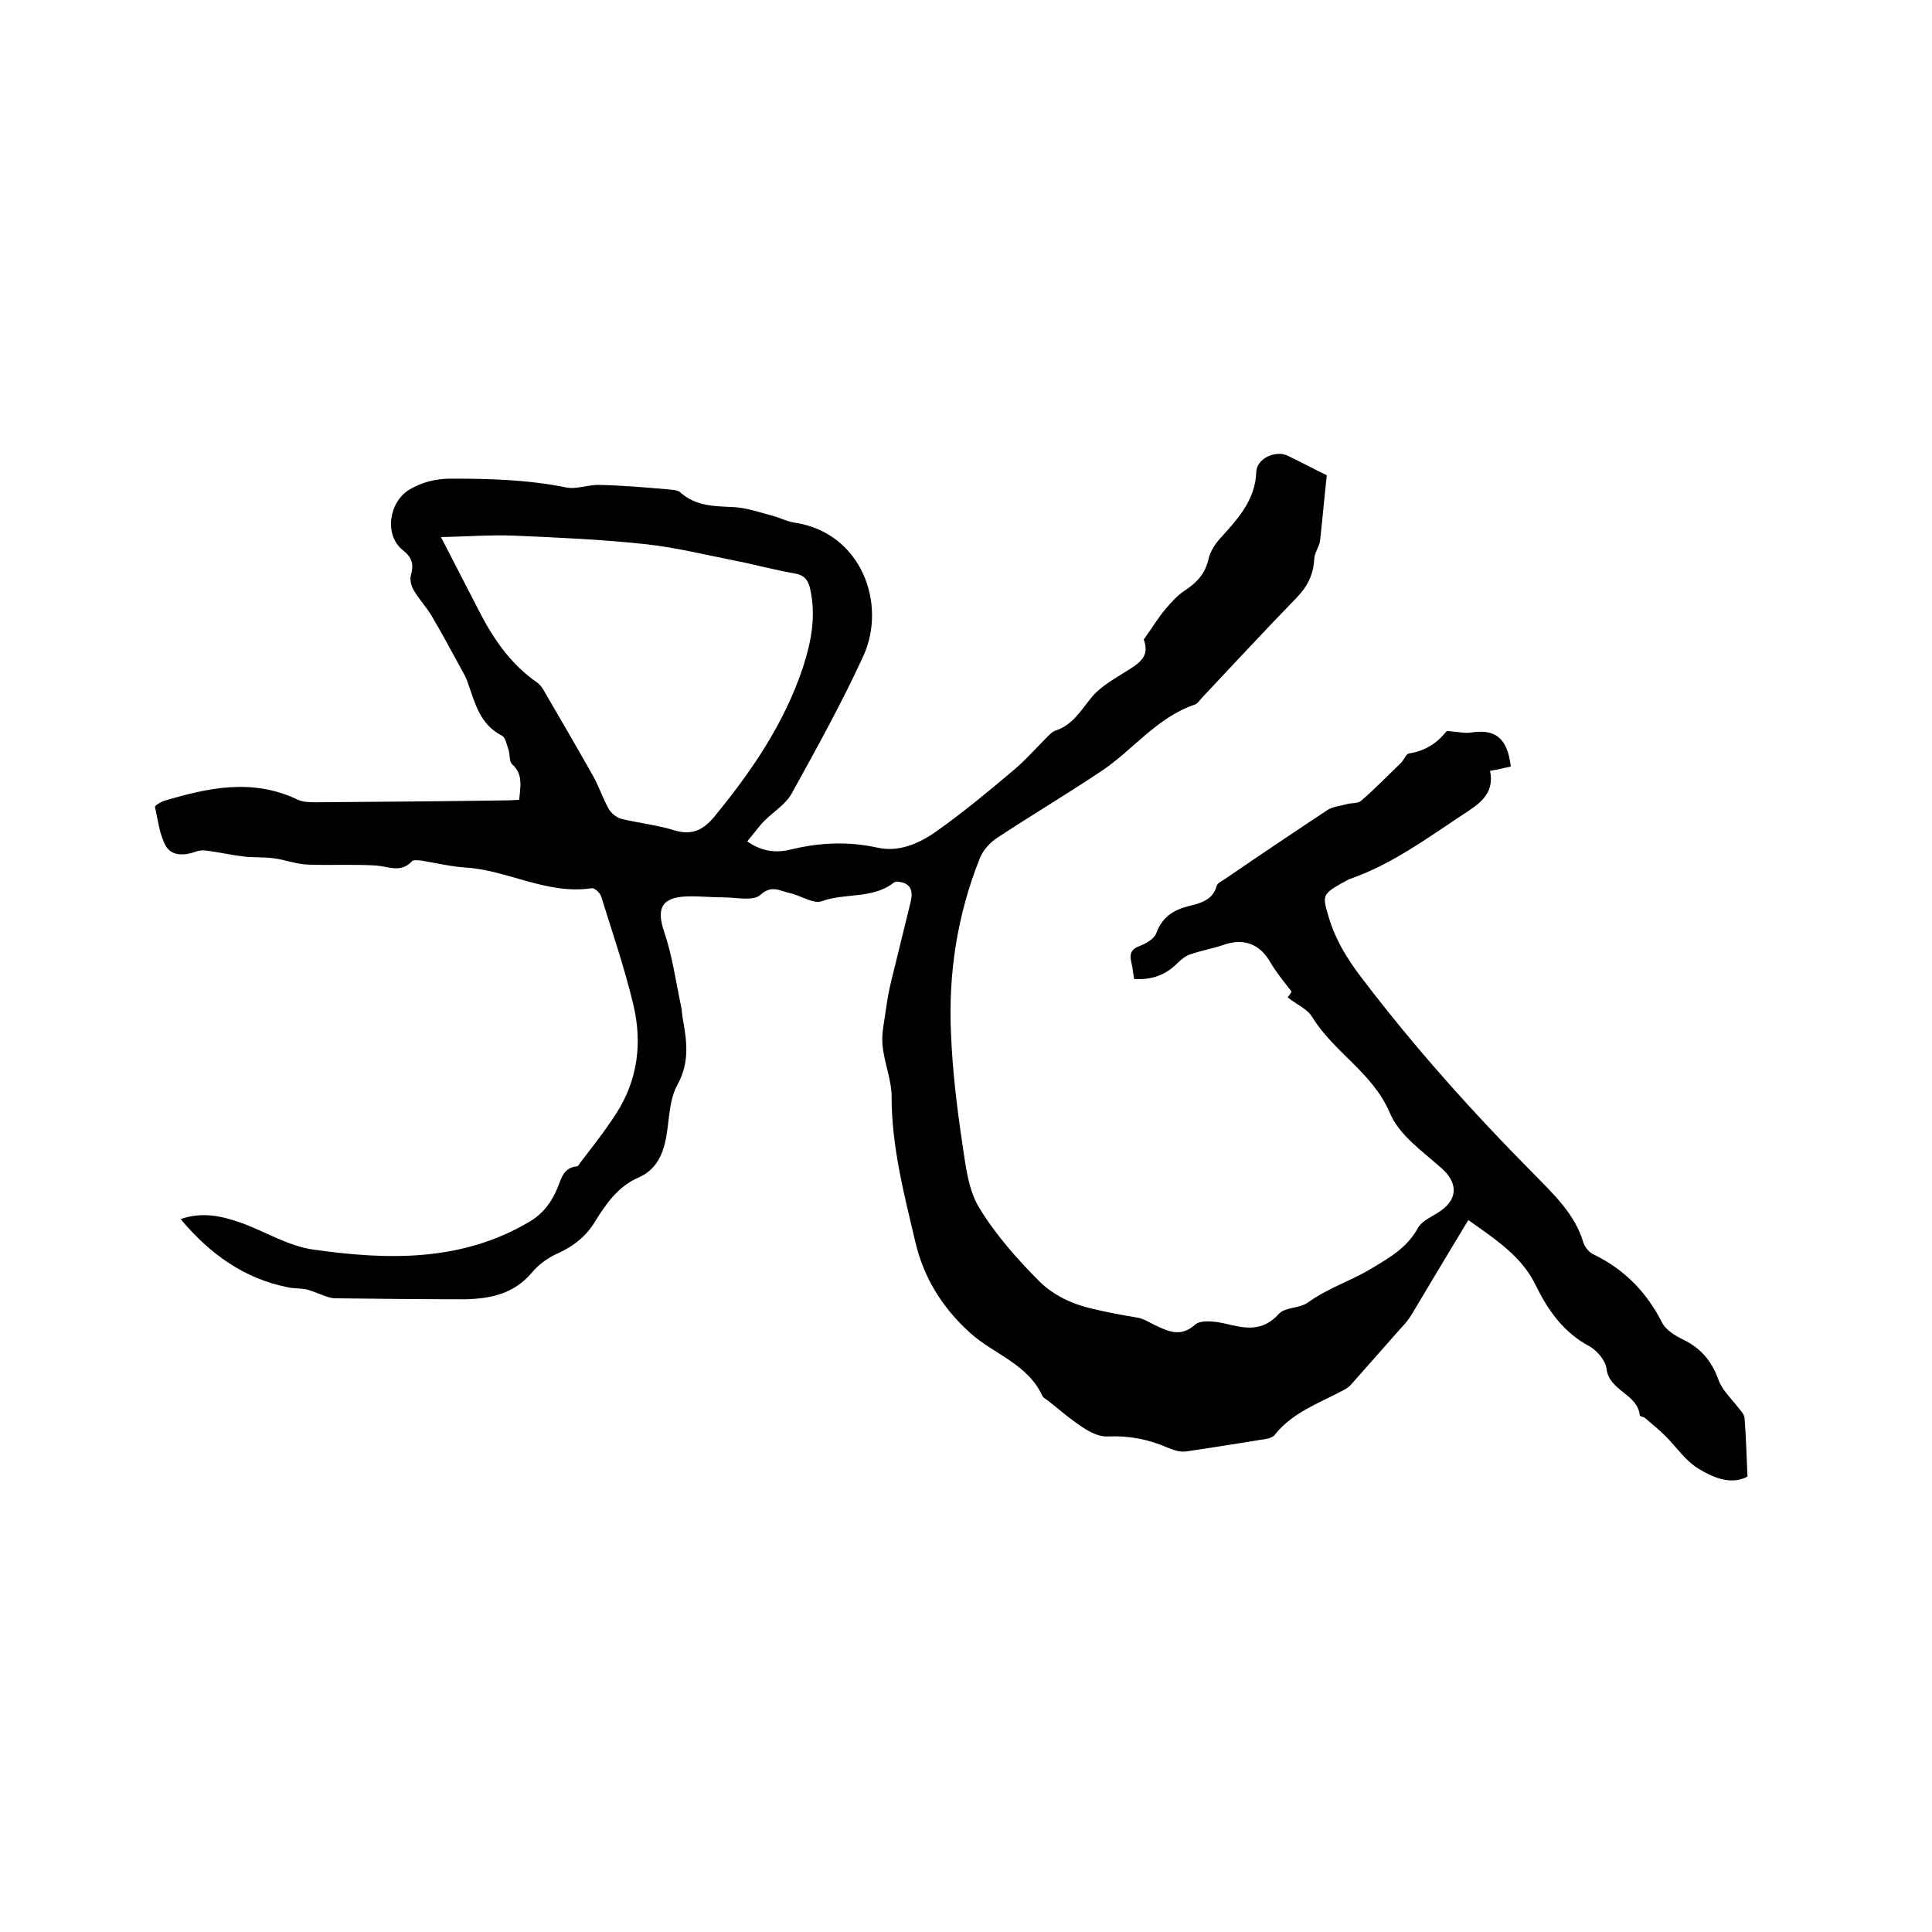
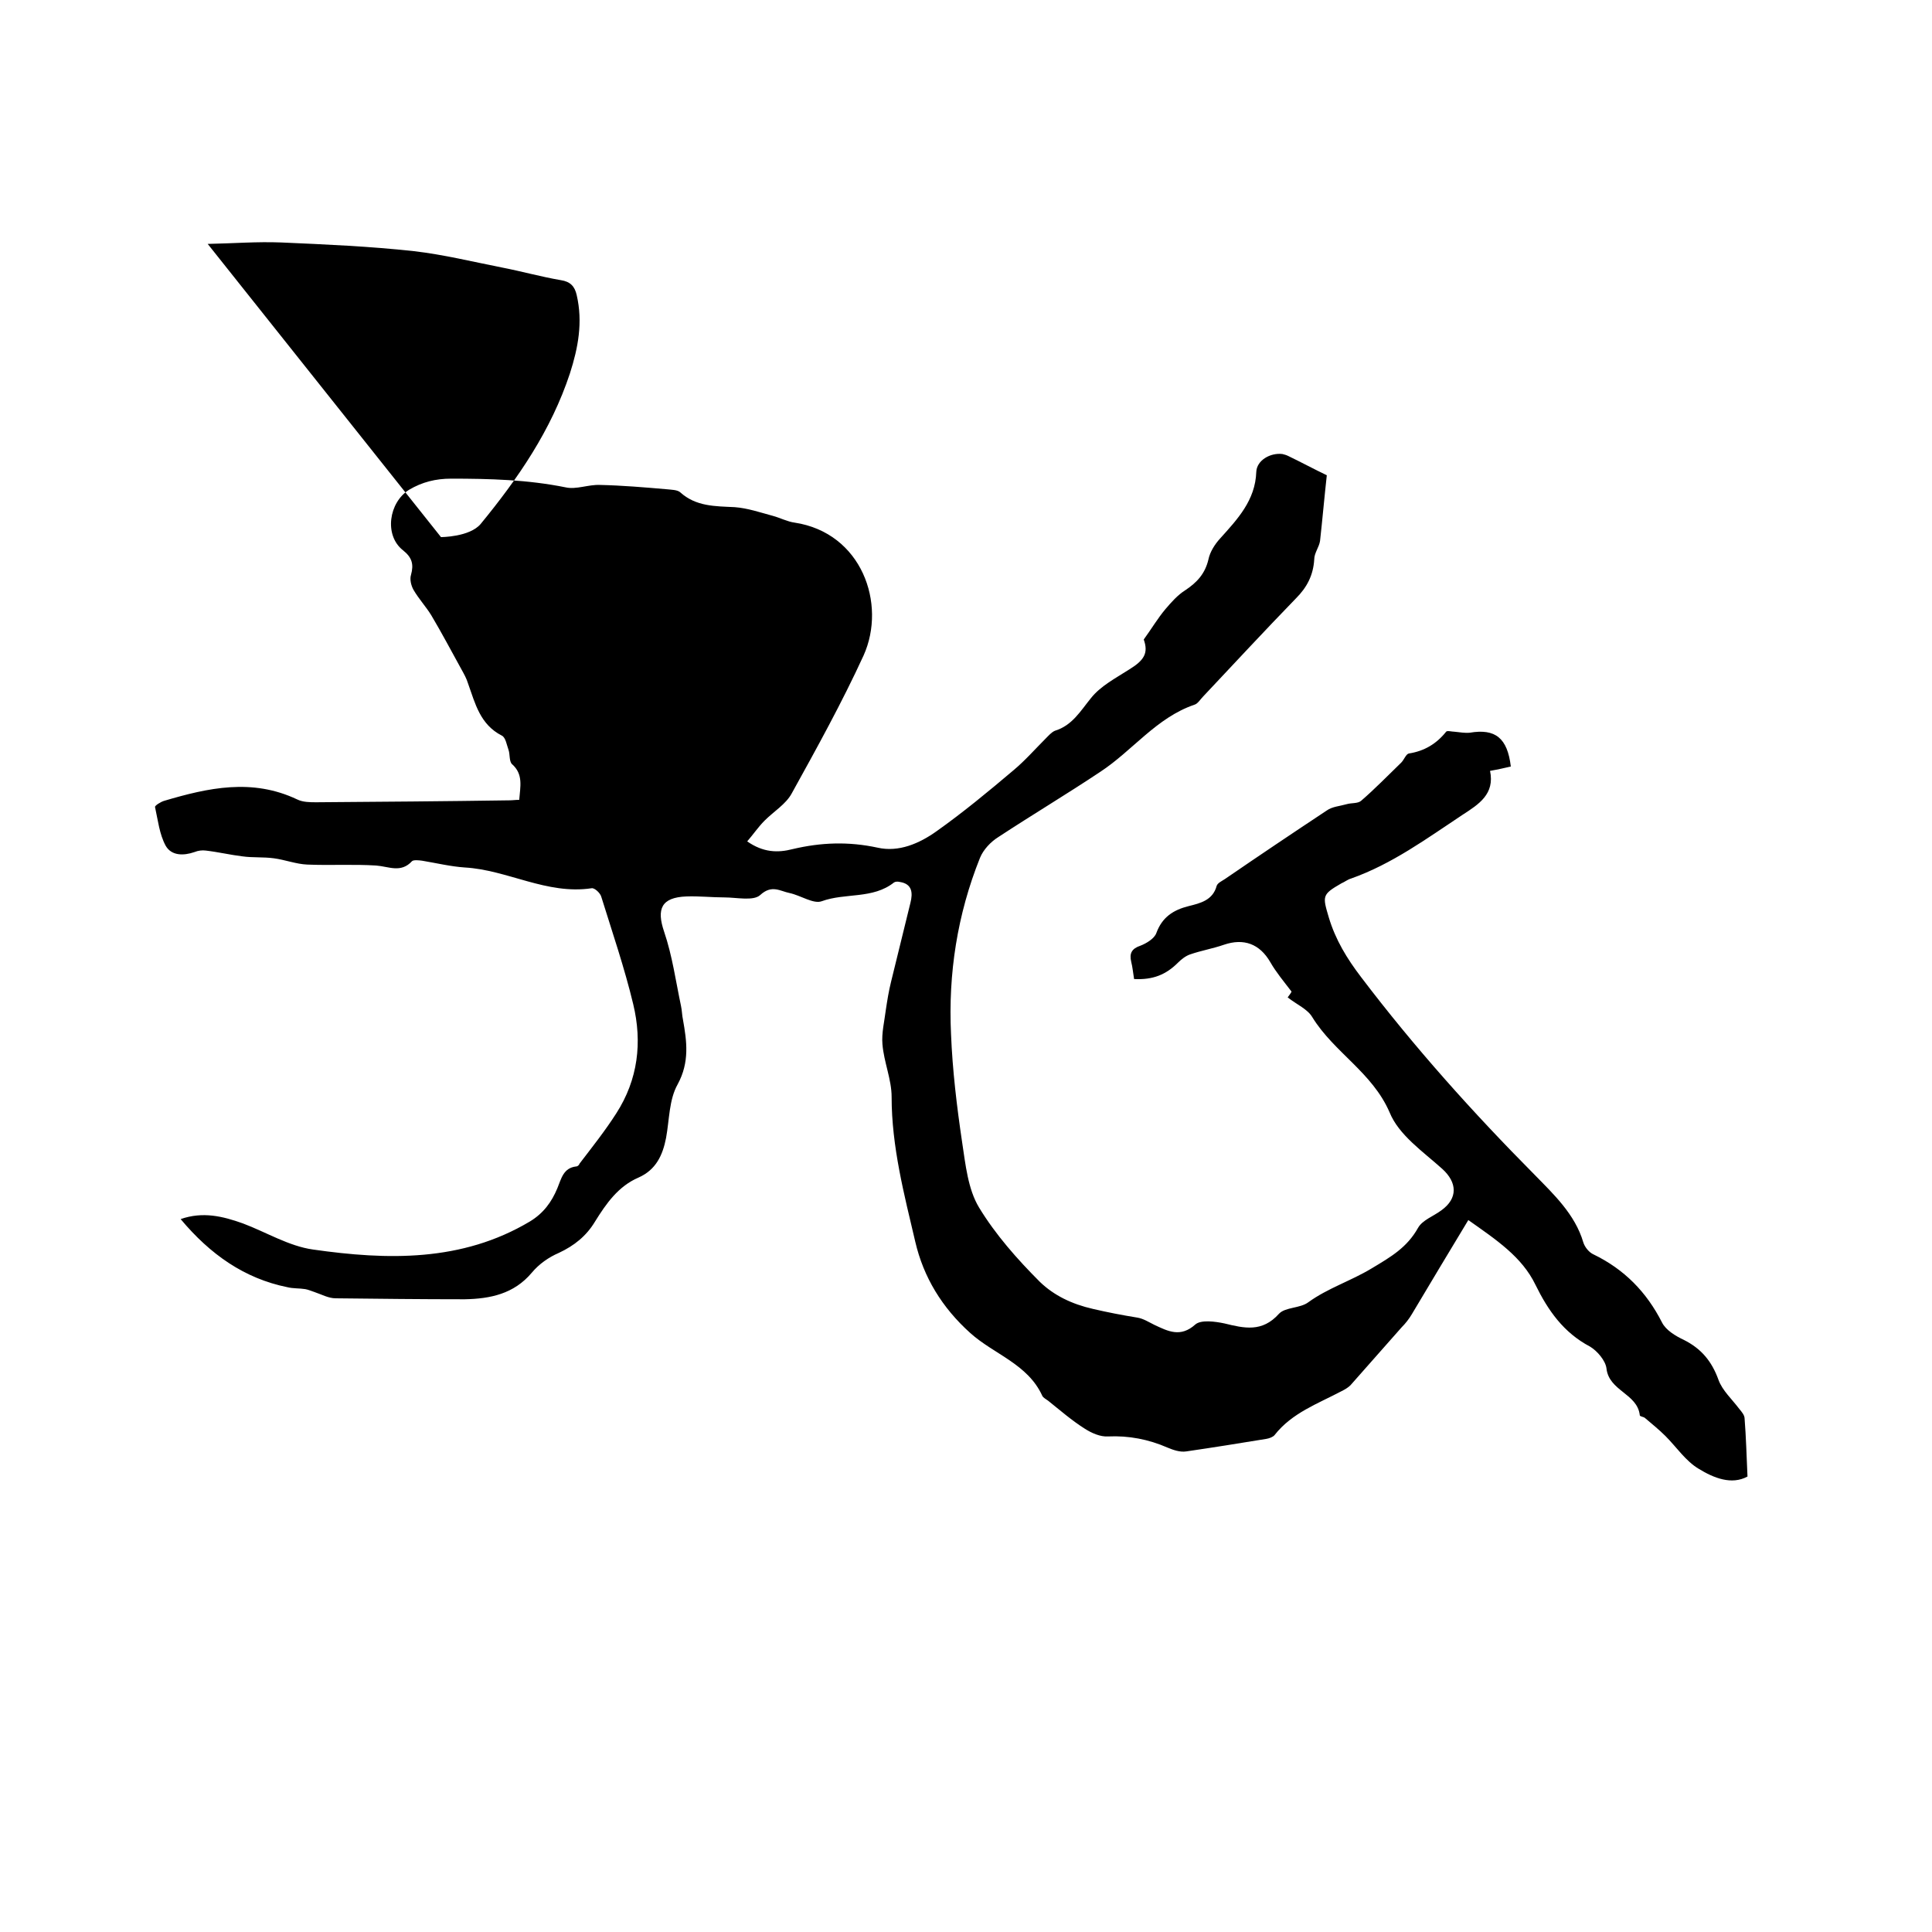
<svg xmlns="http://www.w3.org/2000/svg" enable-background="new 0 0 400 400" viewBox="0 0 400 400">
-   <path d="m37.4 252.4c4.6-1.6 8.7-.6 12.9.9 4.8 1.8 9.5 4.7 14.5 5.4 15.4 2.2 30.8 2.6 44.9-5.8 2.8-1.7 4.5-4 5.7-6.9.8-1.9 1.2-4.2 3.9-4.5.3 0 .6-.3.7-.6 2.6-3.4 5.3-6.8 7.6-10.4 4.5-7 5.4-14.7 3.5-22.6-1.8-7.5-4.3-14.8-6.6-22.2-.2-.8-1.4-1.9-2-1.8-9.3 1.4-17.4-3.8-26.3-4.3-2.9-.2-5.8-.9-8.8-1.4-.7-.1-1.8-.2-2.1.1-2.3 2.5-4.8 1.1-7.4.9-4.7-.3-9.5 0-14.3-.2-2.3-.1-4.6-1-6.9-1.3-2.2-.3-4.4-.1-6.5-.4-2.5-.3-5-.9-7.6-1.2-.7-.1-1.6 0-2.3.3-2.3.8-4.8.8-6-1.3-1.3-2.4-1.6-5.3-2.2-8-.1-.3 1.2-1.1 1.9-1.3 9.1-2.7 18.2-4.7 27.5-.3 1.2.6 2.7.6 4 .6 13.3-.1 26.7-.2 40-.4.6 0 1.2-.1 2-.1.2-2.7.9-5.3-1.5-7.4-.6-.6-.4-2-.7-2.9-.4-1.1-.6-2.6-1.4-3-4.5-2.3-5.5-6.6-7-10.8-.3-1-.8-1.9-1.3-2.8-2.1-3.8-4.1-7.6-6.3-11.3-1.1-1.8-2.6-3.4-3.7-5.3-.5-.9-.8-2.2-.5-3.1.6-2.2.2-3.6-1.7-5.1-3.9-3.1-2.9-9.9 1.3-12.5 2.7-1.6 5.5-2.3 8.7-2.3 7.9 0 15.8.2 23.7 1.8 2.2.5 4.7-.6 7.1-.5 4.6.1 9.3.5 13.9.9.9.1 2.1.1 2.7.6 3.3 3 7.3 2.9 11.3 3.1 2.7.2 5.3 1.1 7.9 1.8 1.5.4 3 1.2 4.5 1.4 13.9 2.1 19.1 16.8 14.3 27.5-4.5 9.8-9.7 19.2-14.9 28.6-1.2 2.2-3.7 3.7-5.6 5.6-1.3 1.3-2.3 2.8-3.6 4.3 3.3 2.3 6.3 2.4 9.4 1.6 5.9-1.4 11.6-1.6 17.6-.3 4.4 1 8.7-.9 12.2-3.4 5.5-3.9 10.7-8.2 15.9-12.6 2.4-2 4.5-4.4 6.7-6.6.6-.6 1.2-1.3 1.9-1.6 3.6-1.1 5.3-4.1 7.5-6.8 2-2.5 5.1-4.1 7.9-5.9 3.1-1.9 4-3.4 3-6.2 1.6-2.2 2.9-4.4 4.5-6.3 1.2-1.4 2.5-2.9 4.1-3.9 2.4-1.6 4.1-3.4 4.8-6.4.3-1.5 1.3-3.1 2.4-4.3 3.6-4 7.3-7.9 7.5-13.8.1-2.4 2.9-4 5.4-3.7.4.1.8.2 1.2.4 2.7 1.3 5.3 2.7 8 4-.5 4.5-.9 9.1-1.4 13.6-.2 1.3-1.2 2.5-1.2 3.8-.2 3.3-1.5 5.8-3.8 8.1-6.5 6.7-12.8 13.5-19.2 20.3-.6.6-1.1 1.5-1.8 1.7-7.9 2.7-12.8 9.5-19.5 13.9-6.9 4.6-14.1 8.9-21.1 13.5-1.6 1-3.1 2.6-3.8 4.3-4.7 11.7-6.6 24-6 36.5.3 7.5 1.2 15 2.3 22.4.7 4.6 1.2 9.7 3.5 13.5 3.4 5.6 7.9 10.7 12.6 15.4 2.9 2.8 6.6 4.6 11 5.6 3 .7 6.1 1.3 9.2 1.8 1.2.2 2.3.9 3.5 1.5 2.8 1.3 5.4 2.7 8.5-.1 1.2-1 4.1-.6 6-.2 4.1 1 7.8 1.9 11.3-2 1.3-1.4 4.4-1.1 6.1-2.4 4-2.9 8.8-4.4 13.1-7 4-2.4 7.3-4.3 9.6-8.4.9-1.6 3.2-2.4 4.8-3.6 3.5-2.5 3.3-5.8.2-8.6-4-3.6-9-7-10.9-11.7-3.6-8.3-11.5-12.4-16-19.7-1-1.7-3.2-2.6-5.1-4.1.2-.3.7-.9.8-1.2-1.6-2.1-3.2-4-4.4-6.1-2.2-3.8-5.5-5-9.6-3.6-2.3.8-4.7 1.2-7 2-.9.3-1.8 1-2.5 1.7-2.5 2.5-5.2 3.6-9.1 3.4-.2-1.2-.3-2.4-.6-3.6-.4-1.7.1-2.7 1.9-3.3 1.3-.5 2.9-1.5 3.3-2.6 1.2-3.3 3.5-4.8 6.7-5.6 2.4-.6 5-1.2 5.8-4.2.2-.6 1.1-1 1.7-1.4 7-4.8 14-9.5 21.1-14.2 1.1-.8 2.7-.9 4.1-1.3 1-.3 2.3-.1 3-.7 2.9-2.5 5.5-5.2 8.3-7.9.6-.6 1-1.8 1.6-1.9 3.2-.5 5.7-2 7.7-4.5.2-.3 1.2 0 1.8 0 1 .1 2.1.3 3.1.2 5.3-.9 7.8 1.1 8.5 7-1.3.3-2.6.6-4.3.9 1 4.8-2.3 6.9-5.7 9.1-7.4 4.9-14.6 10.2-23.1 13.2-.7.2-1.3.7-2 1-4 2.3-3.9 2.6-2.6 7 1.4 4.7 3.8 8.6 6.7 12.4 11 14.5 23.1 28 36 41 3.8 3.9 8.3 8.1 10 13.9.3 1 1.2 2.1 2.1 2.5 6.4 3.1 11 7.8 14.2 14.1.8 1.6 2.8 2.8 4.5 3.6 3.6 1.8 5.8 4.4 7.2 8.3.8 2.2 2.8 4 4.3 6 .5.6 1.1 1.3 1.1 2 .3 3.8.4 7.6.6 12-3.3 1.8-7 .3-10.1-1.6-2.7-1.6-4.6-4.5-6.9-6.8-1.3-1.3-2.8-2.5-4.2-3.7-.3-.3-1.1-.3-1.1-.6-.5-4.5-6.4-5-6.9-9.7-.2-1.6-1.9-3.6-3.4-4.5-5.5-2.9-8.7-7.5-11.3-12.8-2.8-5.8-8.1-9.3-13.9-13.4-4.1 6.8-7.9 13.1-11.7 19.5-.6 1-1.3 1.9-2.1 2.7-3.5 4-7.1 8-10.6 12-.5.5-1.2.9-1.8 1.2-4.9 2.6-10.3 4.5-13.9 9.1-.3.4-1.1.7-1.7.8-5.5.9-11.1 1.8-16.6 2.6-1.3.2-2.7-.3-3.9-.8-3.9-1.7-8-2.5-12.3-2.3-1.6.1-3.4-.7-4.8-1.6-2.7-1.7-5.1-3.8-7.6-5.8-.4-.3-1-.6-1.2-1-3-6.6-10-8.6-14.9-13-5.9-5.3-9.7-11.6-11.4-18.9-2.3-9.8-4.9-19.7-4.9-30 0-3.6-1.6-7.2-1.9-10.9-.2-2.3.4-4.7.7-7.1.3-2 .6-3.9 1.1-5.9 1.3-5.4 2.7-10.9 4-16.3.5-2 .4-3.9-2.2-4.3-.4-.1-.9-.1-1.2.1-4.4 3.5-10.1 2.1-15 3.9-1.7.6-4.3-1.2-6.6-1.7-2-.4-3.7-1.8-6.1.4-1.4 1.3-4.9.5-7.4.5-2.6 0-5.3-.3-7.9-.2-5.2.2-6.2 2.6-4.6 7.3 1.7 5 2.4 10.2 3.5 15.4.2.9.2 1.9.4 2.8.8 4.5 1.4 8.8-1.1 13.4-1.8 3.2-1.7 7.3-2.4 11.1-.7 3.6-2.1 6.6-5.7 8.2-4.2 1.8-6.7 5.4-9 9.1-1.8 3-4.3 5-7.5 6.5-2.1.9-4.1 2.3-5.6 4.1-3.7 4.4-8.6 5.4-13.9 5.5-8.9 0-17.8-.1-26.7-.2-1.5 0-2.9-.8-4.4-1.3-.6-.2-1.3-.5-1.9-.6-1.2-.2-2.5-.1-3.7-.4-8.9-1.8-16-6.8-22.1-14.1zm53.9-141.2c3.1 6 5.7 11.1 8.3 16.1 2.9 5.5 6.4 10.4 11.6 14 .7.5 1.3 1.4 1.7 2.2 3.3 5.7 6.6 11.3 9.8 17 1.3 2.3 2.1 4.8 3.4 7.1.5.8 1.5 1.6 2.4 1.9 3.7.9 7.5 1.3 11.1 2.4s5.9 0 8.2-2.7c7.8-9.5 14.6-19.4 18.5-31.2 1.7-5.3 2.7-10.6 1.4-16.2-.4-1.8-1.3-2.8-3.3-3.1-4.1-.7-8-1.8-12.1-2.6-6.1-1.2-12.2-2.7-18.3-3.4-9.1-1-18.3-1.4-27.5-1.8-5-.2-10 .2-15.2.3z" />
+   <path d="m37.4 252.4c4.6-1.6 8.7-.6 12.9.9 4.8 1.8 9.5 4.7 14.5 5.4 15.4 2.2 30.8 2.6 44.9-5.8 2.8-1.7 4.5-4 5.7-6.9.8-1.9 1.2-4.2 3.9-4.5.3 0 .6-.3.7-.6 2.6-3.4 5.3-6.8 7.6-10.4 4.5-7 5.4-14.7 3.5-22.6-1.8-7.5-4.3-14.8-6.6-22.2-.2-.8-1.4-1.9-2-1.8-9.3 1.4-17.4-3.8-26.3-4.3-2.9-.2-5.8-.9-8.8-1.4-.7-.1-1.8-.2-2.1.1-2.3 2.5-4.8 1.1-7.4.9-4.7-.3-9.5 0-14.3-.2-2.3-.1-4.6-1-6.9-1.3-2.2-.3-4.4-.1-6.5-.4-2.5-.3-5-.9-7.6-1.2-.7-.1-1.6 0-2.3.3-2.3.8-4.8.8-6-1.3-1.3-2.4-1.6-5.3-2.2-8-.1-.3 1.2-1.1 1.9-1.3 9.1-2.7 18.2-4.7 27.5-.3 1.2.6 2.7.6 4 .6 13.3-.1 26.7-.2 40-.4.6 0 1.2-.1 2-.1.2-2.7.9-5.3-1.5-7.4-.6-.6-.4-2-.7-2.9-.4-1.1-.6-2.6-1.4-3-4.5-2.3-5.5-6.6-7-10.8-.3-1-.8-1.9-1.3-2.8-2.1-3.8-4.1-7.6-6.3-11.3-1.1-1.8-2.6-3.4-3.7-5.3-.5-.9-.8-2.2-.5-3.1.6-2.2.2-3.6-1.7-5.1-3.9-3.1-2.9-9.9 1.3-12.5 2.7-1.6 5.5-2.3 8.7-2.3 7.9 0 15.8.2 23.7 1.8 2.2.5 4.7-.6 7.1-.5 4.6.1 9.3.5 13.9.9.9.1 2.1.1 2.7.6 3.3 3 7.3 2.9 11.3 3.1 2.7.2 5.3 1.1 7.9 1.8 1.5.4 3 1.2 4.5 1.4 13.9 2.1 19.1 16.8 14.3 27.5-4.5 9.8-9.7 19.2-14.9 28.6-1.2 2.2-3.7 3.7-5.6 5.6-1.3 1.3-2.3 2.8-3.6 4.3 3.3 2.3 6.3 2.4 9.4 1.6 5.9-1.4 11.6-1.6 17.6-.3 4.4 1 8.7-.9 12.2-3.4 5.5-3.9 10.7-8.2 15.9-12.6 2.4-2 4.5-4.4 6.7-6.6.6-.6 1.2-1.3 1.9-1.6 3.6-1.1 5.3-4.1 7.5-6.8 2-2.5 5.1-4.1 7.9-5.9 3.1-1.9 4-3.4 3-6.2 1.6-2.2 2.9-4.4 4.5-6.3 1.2-1.4 2.5-2.9 4.1-3.9 2.4-1.6 4.1-3.4 4.8-6.4.3-1.5 1.3-3.1 2.4-4.3 3.6-4 7.3-7.9 7.5-13.8.1-2.4 2.9-4 5.4-3.7.4.1.8.2 1.2.4 2.7 1.3 5.3 2.7 8 4-.5 4.5-.9 9.1-1.4 13.6-.2 1.3-1.2 2.5-1.2 3.8-.2 3.3-1.5 5.8-3.8 8.1-6.5 6.7-12.8 13.5-19.2 20.3-.6.6-1.1 1.5-1.8 1.7-7.9 2.7-12.8 9.5-19.5 13.9-6.9 4.6-14.1 8.9-21.1 13.5-1.6 1-3.1 2.6-3.8 4.3-4.7 11.7-6.6 24-6 36.5.3 7.5 1.2 15 2.3 22.4.7 4.6 1.2 9.7 3.5 13.5 3.4 5.6 7.9 10.7 12.6 15.4 2.9 2.8 6.6 4.6 11 5.6 3 .7 6.1 1.3 9.2 1.8 1.2.2 2.3.9 3.5 1.5 2.8 1.3 5.4 2.7 8.5-.1 1.2-1 4.1-.6 6-.2 4.1 1 7.8 1.9 11.3-2 1.3-1.4 4.4-1.1 6.1-2.4 4-2.9 8.8-4.4 13.1-7 4-2.4 7.3-4.3 9.6-8.4.9-1.6 3.2-2.4 4.8-3.6 3.5-2.5 3.3-5.8.2-8.6-4-3.6-9-7-10.9-11.7-3.6-8.3-11.5-12.4-16-19.7-1-1.7-3.2-2.6-5.1-4.1.2-.3.7-.9.8-1.2-1.6-2.1-3.2-4-4.4-6.1-2.2-3.8-5.5-5-9.6-3.6-2.3.8-4.7 1.2-7 2-.9.3-1.8 1-2.5 1.7-2.5 2.5-5.2 3.6-9.1 3.4-.2-1.2-.3-2.4-.6-3.6-.4-1.7.1-2.7 1.9-3.3 1.3-.5 2.9-1.5 3.3-2.6 1.2-3.3 3.5-4.8 6.7-5.6 2.4-.6 5-1.2 5.8-4.2.2-.6 1.1-1 1.7-1.4 7-4.8 14-9.5 21.1-14.2 1.1-.8 2.7-.9 4.1-1.3 1-.3 2.3-.1 3-.7 2.9-2.5 5.5-5.2 8.3-7.9.6-.6 1-1.8 1.6-1.9 3.2-.5 5.7-2 7.7-4.5.2-.3 1.2 0 1.8 0 1 .1 2.1.3 3.1.2 5.3-.9 7.8 1.1 8.5 7-1.3.3-2.6.6-4.3.9 1 4.8-2.3 6.9-5.7 9.1-7.4 4.9-14.6 10.2-23.1 13.2-.7.2-1.3.7-2 1-4 2.3-3.9 2.6-2.6 7 1.4 4.7 3.8 8.6 6.7 12.4 11 14.5 23.1 28 36 41 3.8 3.9 8.3 8.1 10 13.9.3 1 1.2 2.1 2.1 2.5 6.4 3.1 11 7.8 14.2 14.1.8 1.6 2.8 2.8 4.5 3.6 3.6 1.8 5.8 4.4 7.2 8.3.8 2.2 2.8 4 4.3 6 .5.6 1.1 1.3 1.1 2 .3 3.8.4 7.6.6 12-3.3 1.8-7 .3-10.1-1.6-2.7-1.6-4.6-4.5-6.9-6.8-1.3-1.3-2.8-2.5-4.2-3.7-.3-.3-1.1-.3-1.1-.6-.5-4.5-6.4-5-6.9-9.7-.2-1.6-1.9-3.6-3.4-4.5-5.5-2.9-8.7-7.5-11.3-12.8-2.8-5.8-8.1-9.3-13.9-13.4-4.1 6.8-7.9 13.1-11.7 19.5-.6 1-1.3 1.9-2.1 2.7-3.5 4-7.1 8-10.6 12-.5.5-1.2.9-1.8 1.2-4.9 2.6-10.3 4.5-13.9 9.1-.3.4-1.1.7-1.7.8-5.5.9-11.1 1.8-16.6 2.6-1.3.2-2.7-.3-3.9-.8-3.9-1.7-8-2.5-12.3-2.3-1.6.1-3.4-.7-4.8-1.6-2.7-1.7-5.1-3.8-7.6-5.8-.4-.3-1-.6-1.2-1-3-6.6-10-8.6-14.9-13-5.9-5.3-9.7-11.6-11.4-18.9-2.3-9.8-4.9-19.7-4.9-30 0-3.6-1.6-7.2-1.9-10.9-.2-2.3.4-4.7.7-7.1.3-2 .6-3.9 1.1-5.9 1.3-5.4 2.7-10.9 4-16.3.5-2 .4-3.9-2.2-4.3-.4-.1-.9-.1-1.2.1-4.4 3.5-10.1 2.1-15 3.9-1.7.6-4.3-1.2-6.6-1.7-2-.4-3.7-1.8-6.1.4-1.4 1.3-4.9.5-7.4.5-2.6 0-5.3-.3-7.9-.2-5.2.2-6.2 2.6-4.6 7.3 1.7 5 2.4 10.2 3.5 15.4.2.9.2 1.9.4 2.8.8 4.5 1.4 8.8-1.1 13.4-1.8 3.2-1.7 7.3-2.4 11.1-.7 3.6-2.1 6.6-5.7 8.2-4.2 1.8-6.7 5.4-9 9.1-1.8 3-4.3 5-7.5 6.5-2.1.9-4.1 2.3-5.6 4.1-3.7 4.4-8.6 5.4-13.9 5.5-8.9 0-17.8-.1-26.7-.2-1.5 0-2.9-.8-4.4-1.3-.6-.2-1.3-.5-1.9-.6-1.2-.2-2.5-.1-3.7-.4-8.9-1.8-16-6.8-22.1-14.1zm53.9-141.2s5.9 0 8.2-2.7c7.8-9.5 14.6-19.4 18.5-31.2 1.7-5.3 2.7-10.6 1.4-16.2-.4-1.8-1.3-2.8-3.3-3.1-4.1-.7-8-1.8-12.1-2.6-6.1-1.2-12.2-2.7-18.3-3.4-9.1-1-18.3-1.4-27.5-1.8-5-.2-10 .2-15.2.3z" />
</svg>